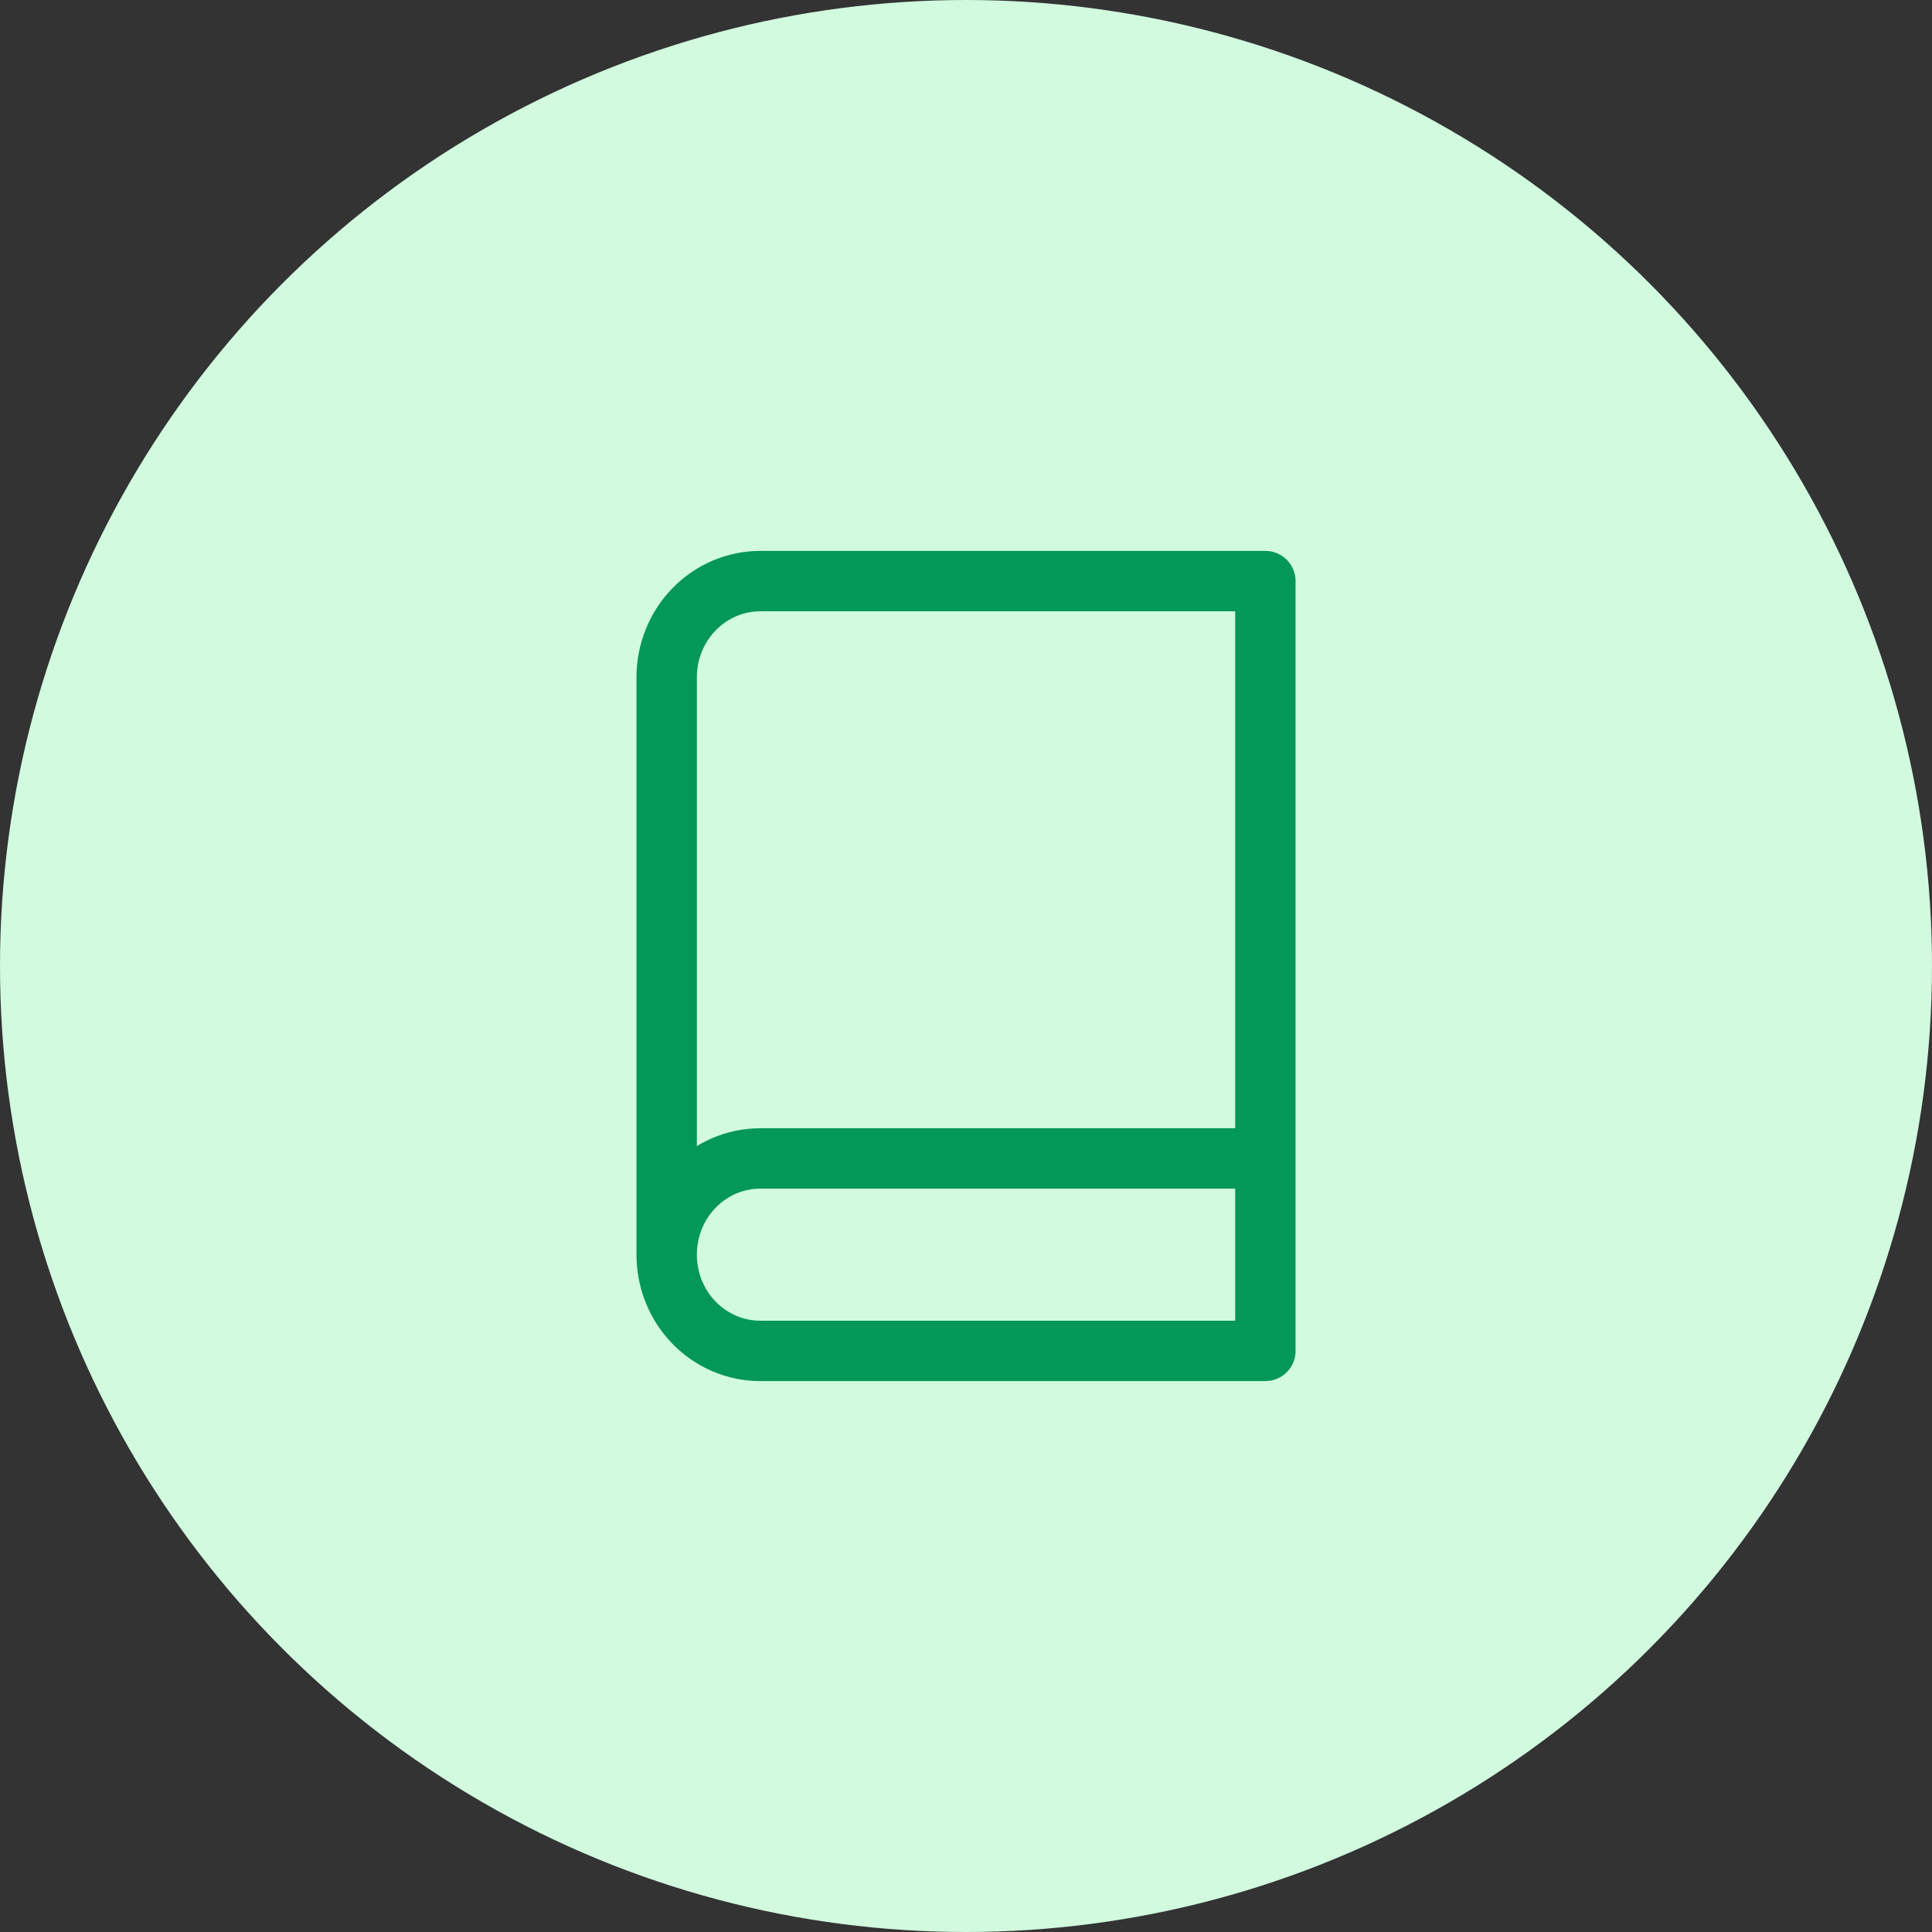
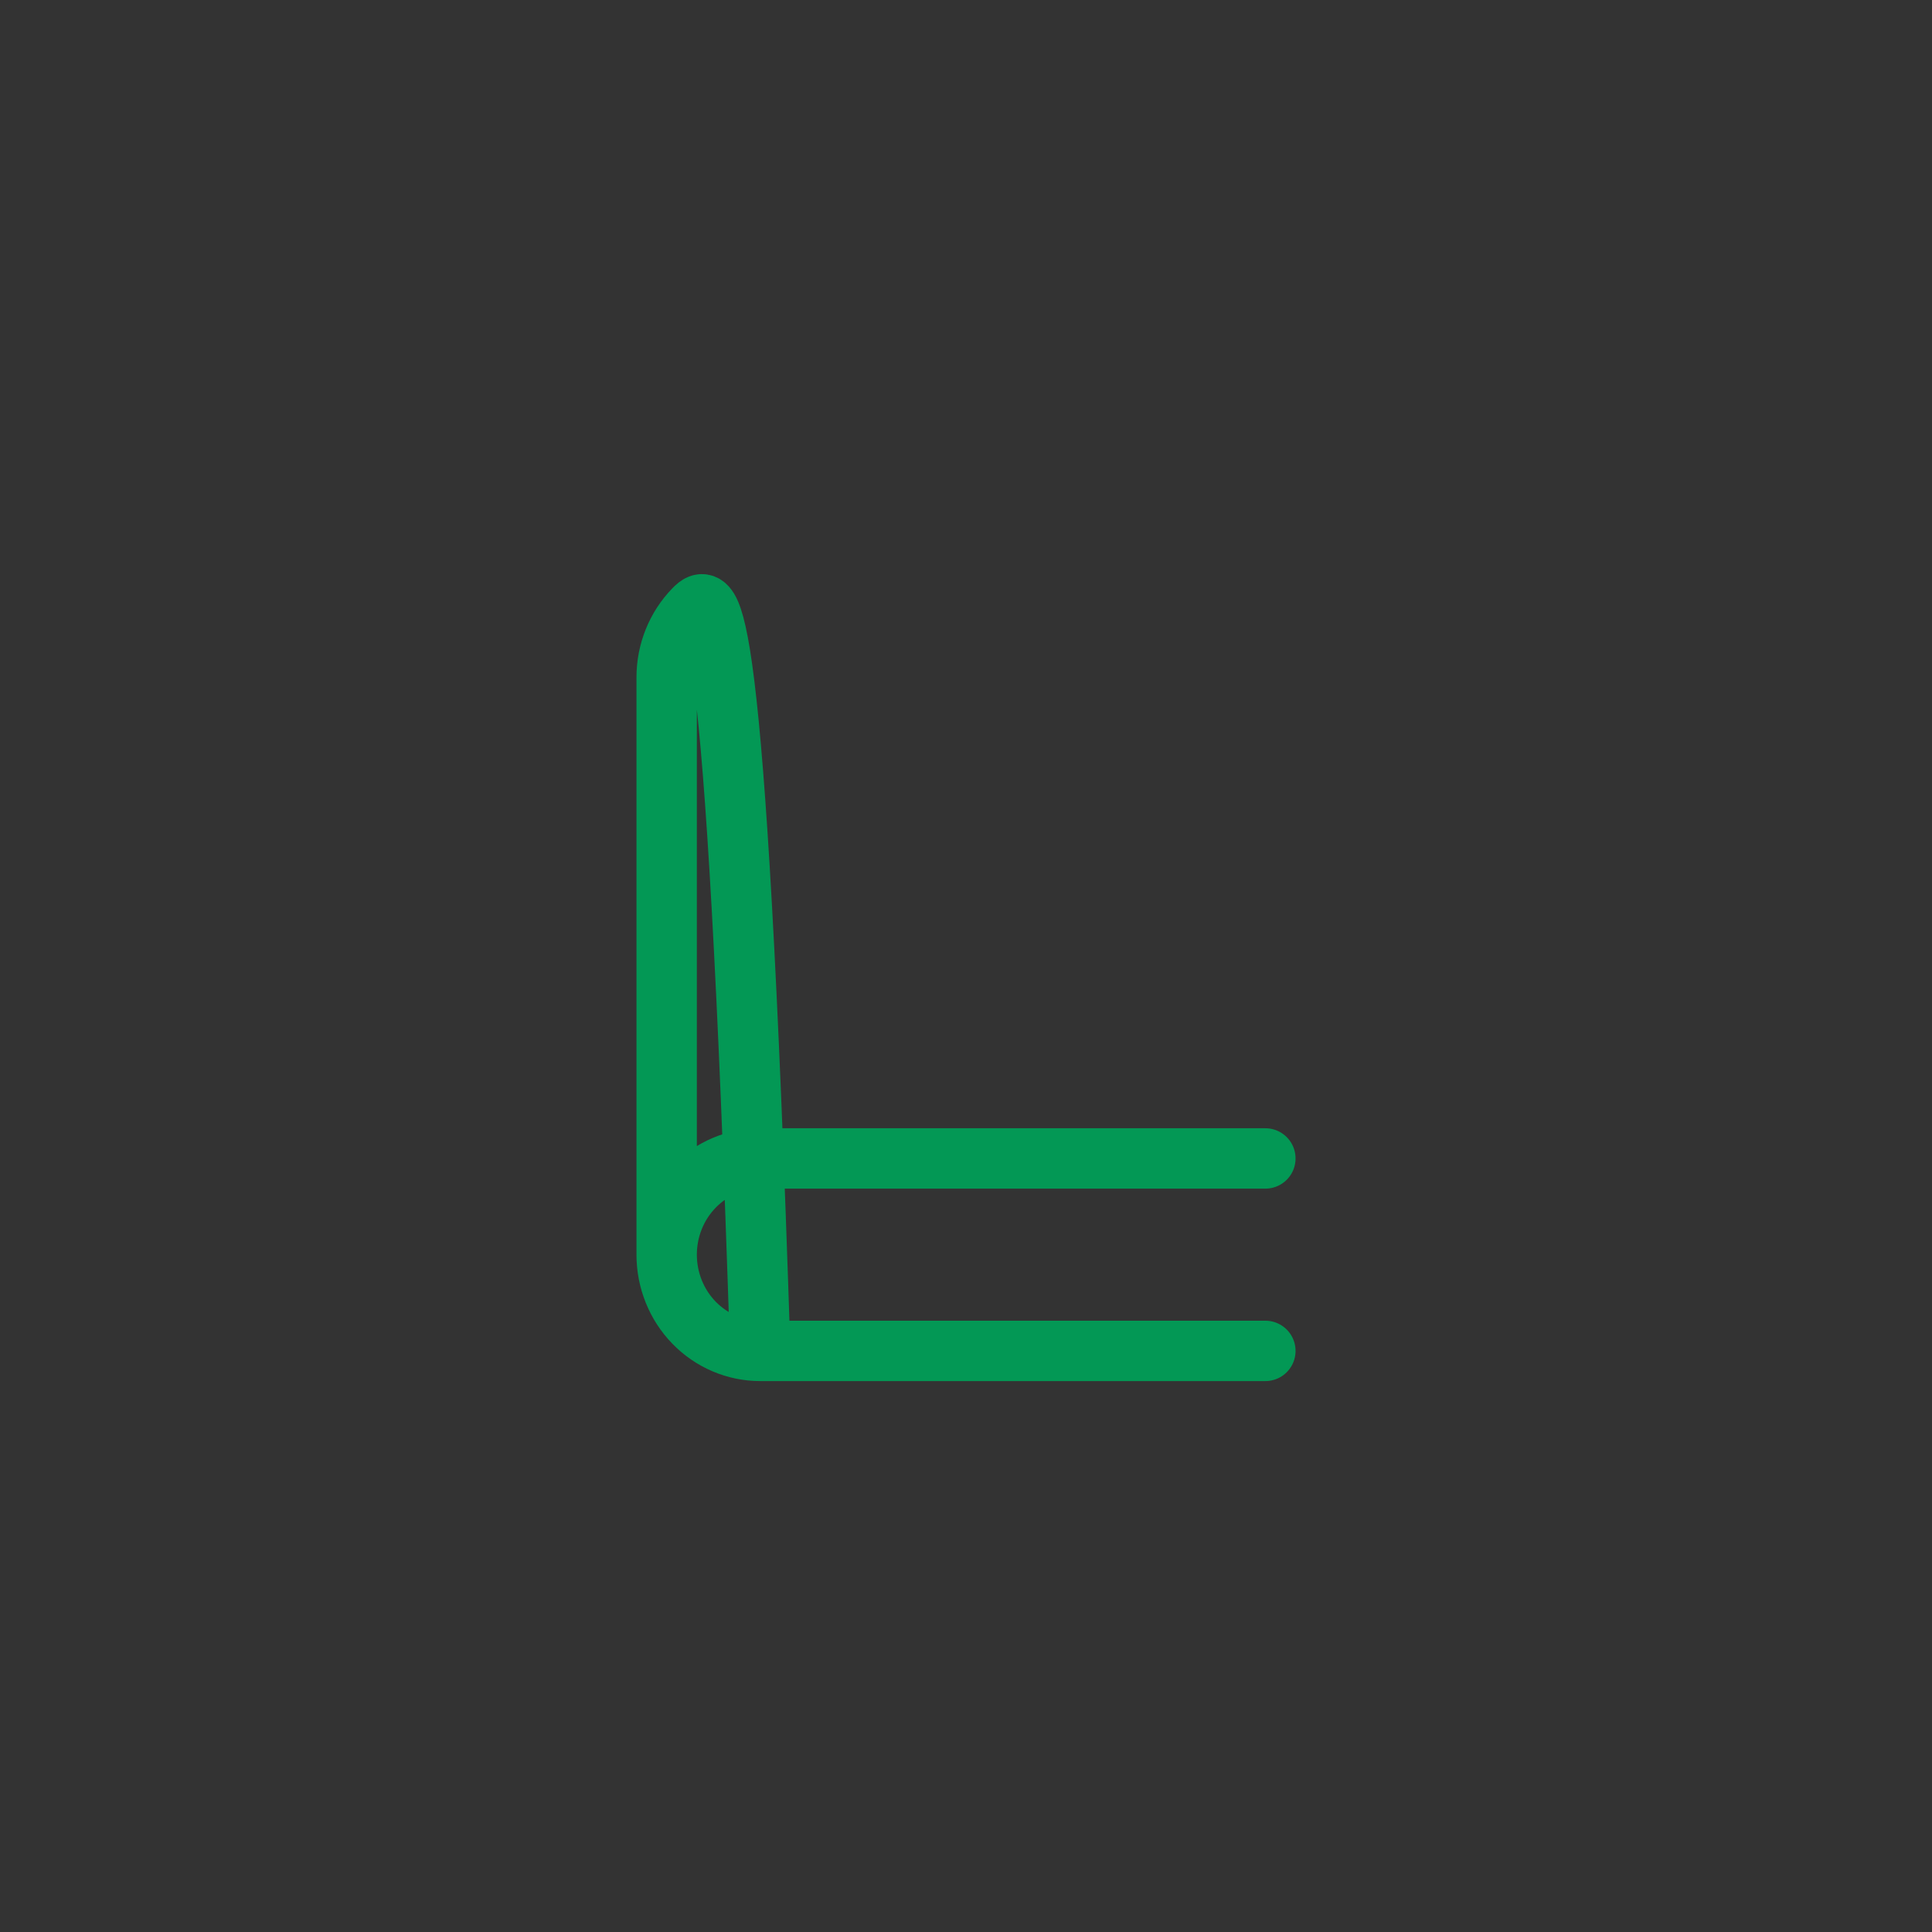
<svg xmlns="http://www.w3.org/2000/svg" width="64" height="64" viewBox="0 0 64 64" fill="none">
  <rect x="0" y="0" width="64" height="64" fill="#333333" stroke="none" />
-   <circle cx="32" cy="32" r="32" fill="#D1FADF" />
-   <path d="M22.084 41.562C22.084 40.717 22.41 39.906 22.991 39.309C23.572 38.711 24.361 38.375 25.183 38.375H41.917M22.084 41.562C22.084 42.408 22.41 43.219 22.991 43.816C23.572 44.414 24.361 44.75 25.183 44.75H41.917V19.25H25.183C24.361 19.25 23.572 19.586 22.991 20.184C22.41 20.781 22.084 21.592 22.084 22.438V41.562Z" stroke="#039855" stroke-width="2" stroke-linecap="round" stroke-linejoin="round" />
+   <path d="M22.084 41.562C22.084 40.717 22.41 39.906 22.991 39.309C23.572 38.711 24.361 38.375 25.183 38.375H41.917M22.084 41.562C22.084 42.408 22.41 43.219 22.991 43.816C23.572 44.414 24.361 44.75 25.183 44.75H41.917H25.183C24.361 19.25 23.572 19.586 22.991 20.184C22.41 20.781 22.084 21.592 22.084 22.438V41.562Z" stroke="#039855" stroke-width="2" stroke-linecap="round" stroke-linejoin="round" />
</svg>